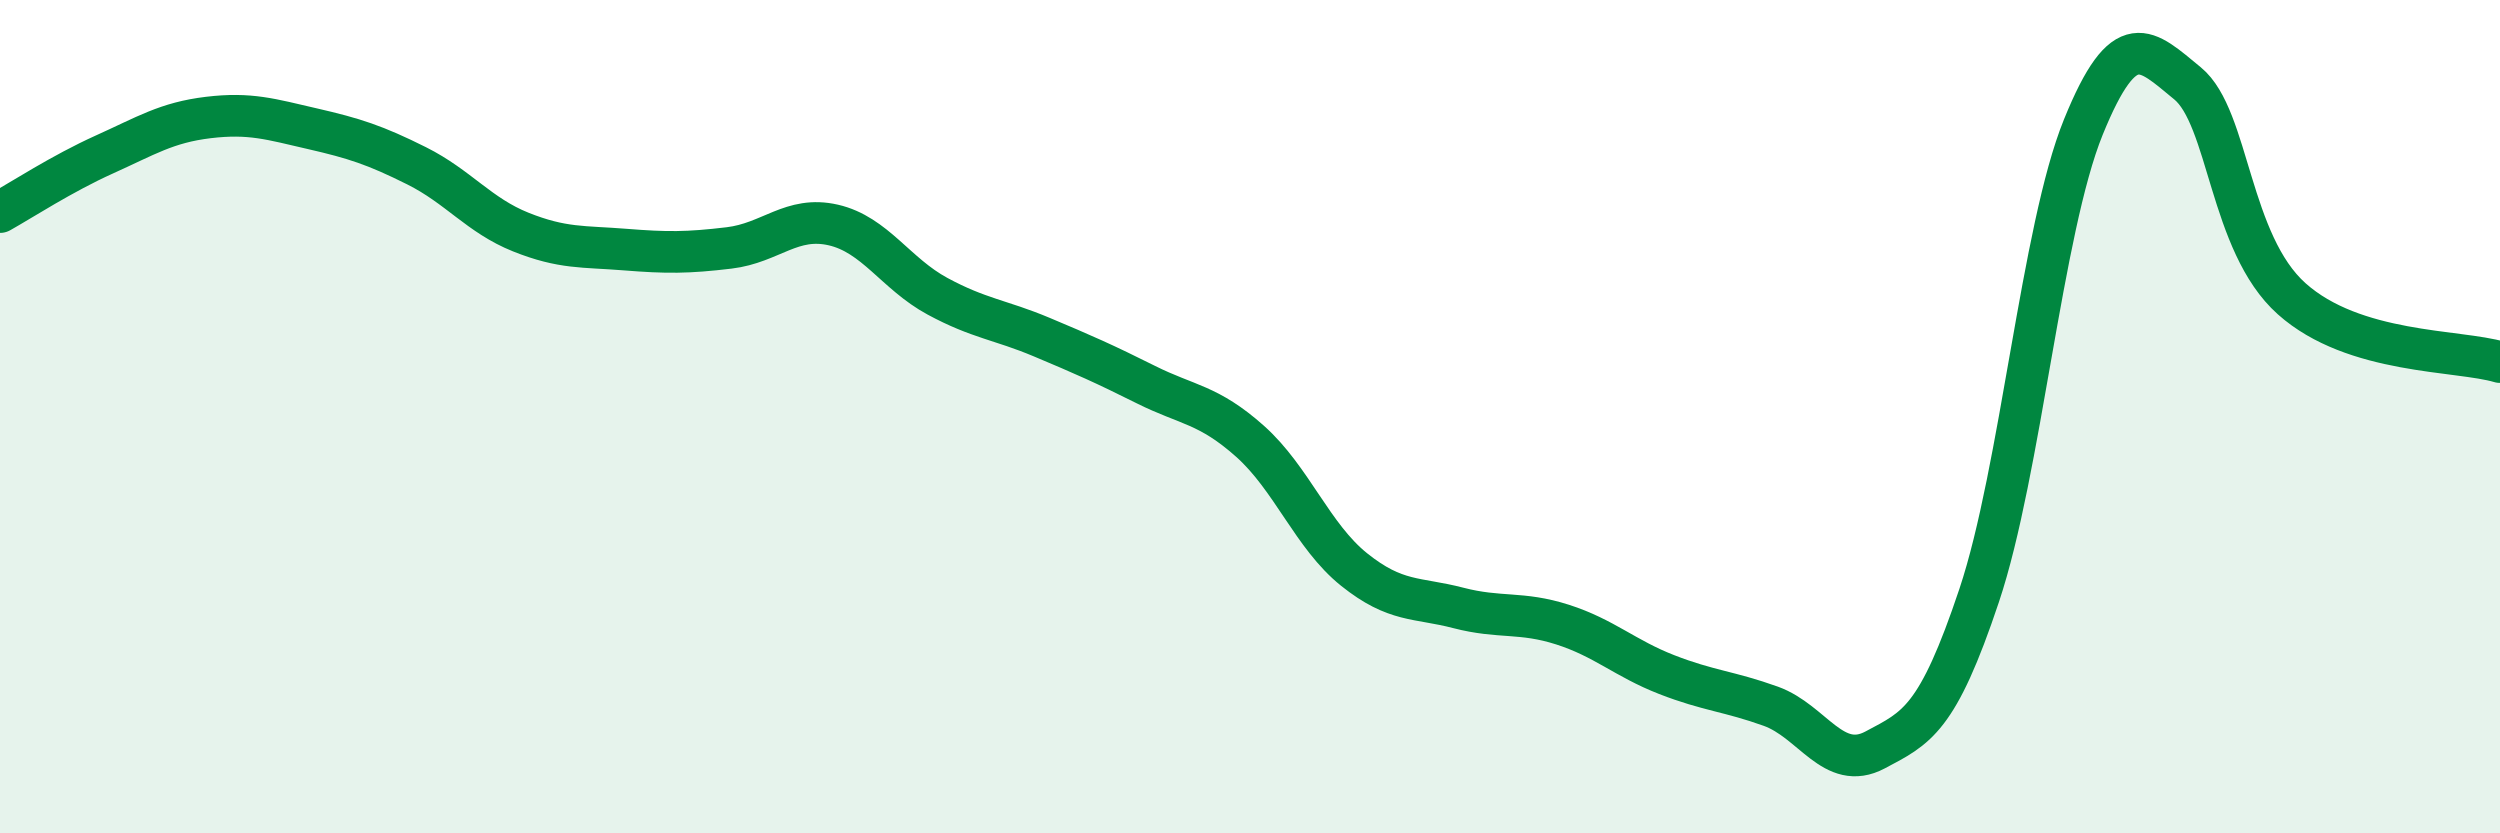
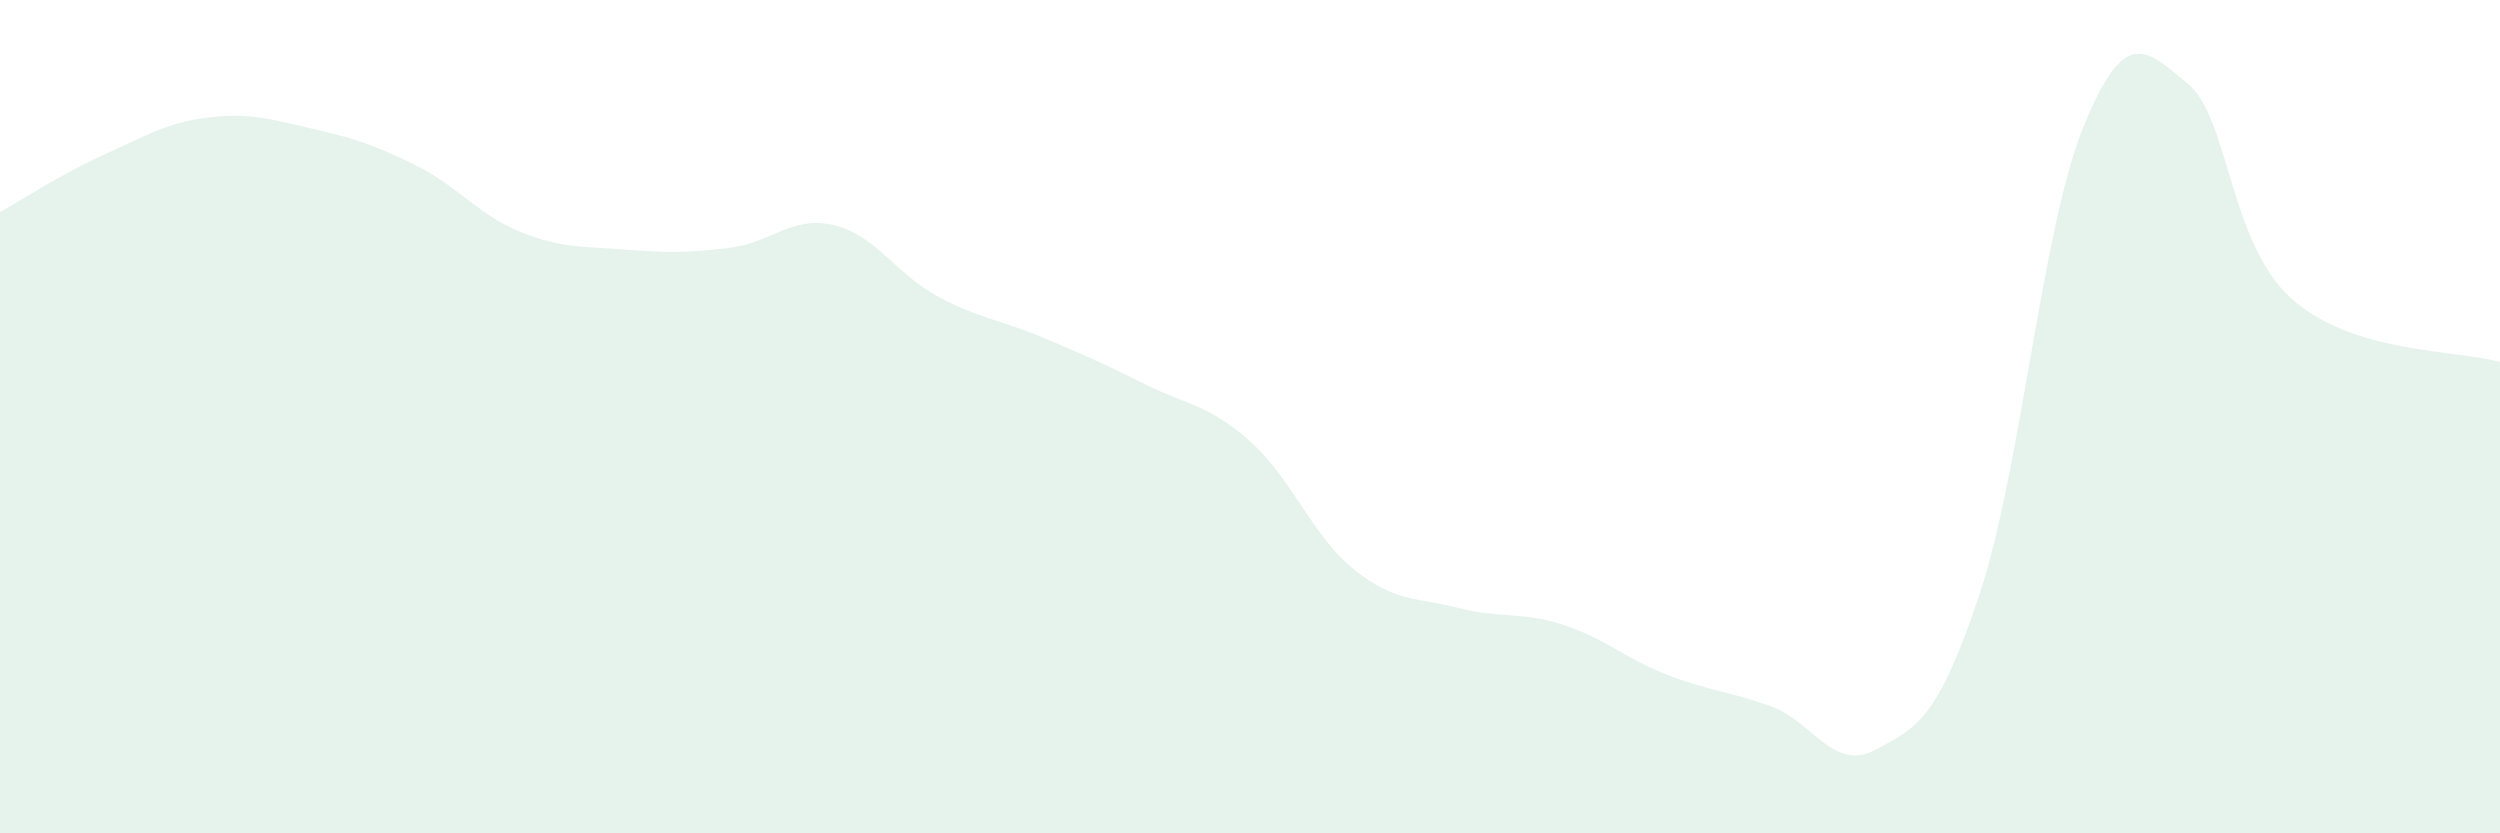
<svg xmlns="http://www.w3.org/2000/svg" width="60" height="20" viewBox="0 0 60 20">
  <path d="M 0,5.09 C 0.5,4.81 1.5,4.16 2.5,3.71 C 3.5,3.26 4,2.94 5,2.82 C 6,2.7 6.5,2.86 7.5,3.09 C 8.5,3.32 9,3.48 10,3.98 C 11,4.48 11.5,5.17 12.5,5.57 C 13.5,5.97 14,5.91 15,5.99 C 16,6.07 16.5,6.07 17.5,5.95 C 18.5,5.83 19,5.17 20,5.4 C 21,5.63 21.5,6.57 22.5,7.11 C 23.5,7.65 24,7.67 25,8.09 C 26,8.51 26.5,8.73 27.5,9.23 C 28.5,9.73 29,9.7 30,10.59 C 31,11.48 31.5,12.87 32.5,13.67 C 33.5,14.47 34,14.33 35,14.59 C 36,14.85 36.5,14.67 37.5,14.99 C 38.5,15.31 39,15.8 40,16.19 C 41,16.58 41.5,16.59 42.5,16.95 C 43.5,17.31 44,18.53 45,18 C 46,17.47 46.5,17.28 47.5,14.29 C 48.5,11.3 49,5.51 50,3.05 C 51,0.59 51.5,1.18 52.5,2 C 53.5,2.82 53.5,5.83 55,7.17 C 56.5,8.51 59,8.39 60,8.69L60 20L0 20Z" fill="#008740" opacity="0.1" stroke-linecap="round" stroke-linejoin="round" />
-   <path d="M 0,5.09 C 0.5,4.81 1.5,4.16 2.5,3.71 C 3.5,3.26 4,2.94 5,2.82 C 6,2.7 6.5,2.86 7.5,3.09 C 8.5,3.32 9,3.48 10,3.98 C 11,4.48 11.5,5.17 12.5,5.57 C 13.5,5.97 14,5.91 15,5.99 C 16,6.07 16.5,6.07 17.5,5.95 C 18.5,5.83 19,5.17 20,5.4 C 21,5.63 21.5,6.57 22.5,7.11 C 23.5,7.65 24,7.67 25,8.09 C 26,8.51 26.5,8.73 27.5,9.23 C 28.5,9.73 29,9.7 30,10.59 C 31,11.48 31.5,12.87 32.5,13.67 C 33.5,14.47 34,14.33 35,14.59 C 36,14.85 36.5,14.67 37.5,14.99 C 38.5,15.31 39,15.8 40,16.19 C 41,16.58 41.5,16.59 42.5,16.95 C 43.5,17.31 44,18.53 45,18 C 46,17.47 46.5,17.28 47.5,14.29 C 48.5,11.3 49,5.51 50,3.05 C 51,0.59 51.5,1.18 52.5,2 C 53.5,2.82 53.5,5.83 55,7.17 C 56.5,8.51 59,8.39 60,8.69" stroke="#008740" stroke-width="1" fill="none" stroke-linecap="round" stroke-linejoin="round" />
</svg>